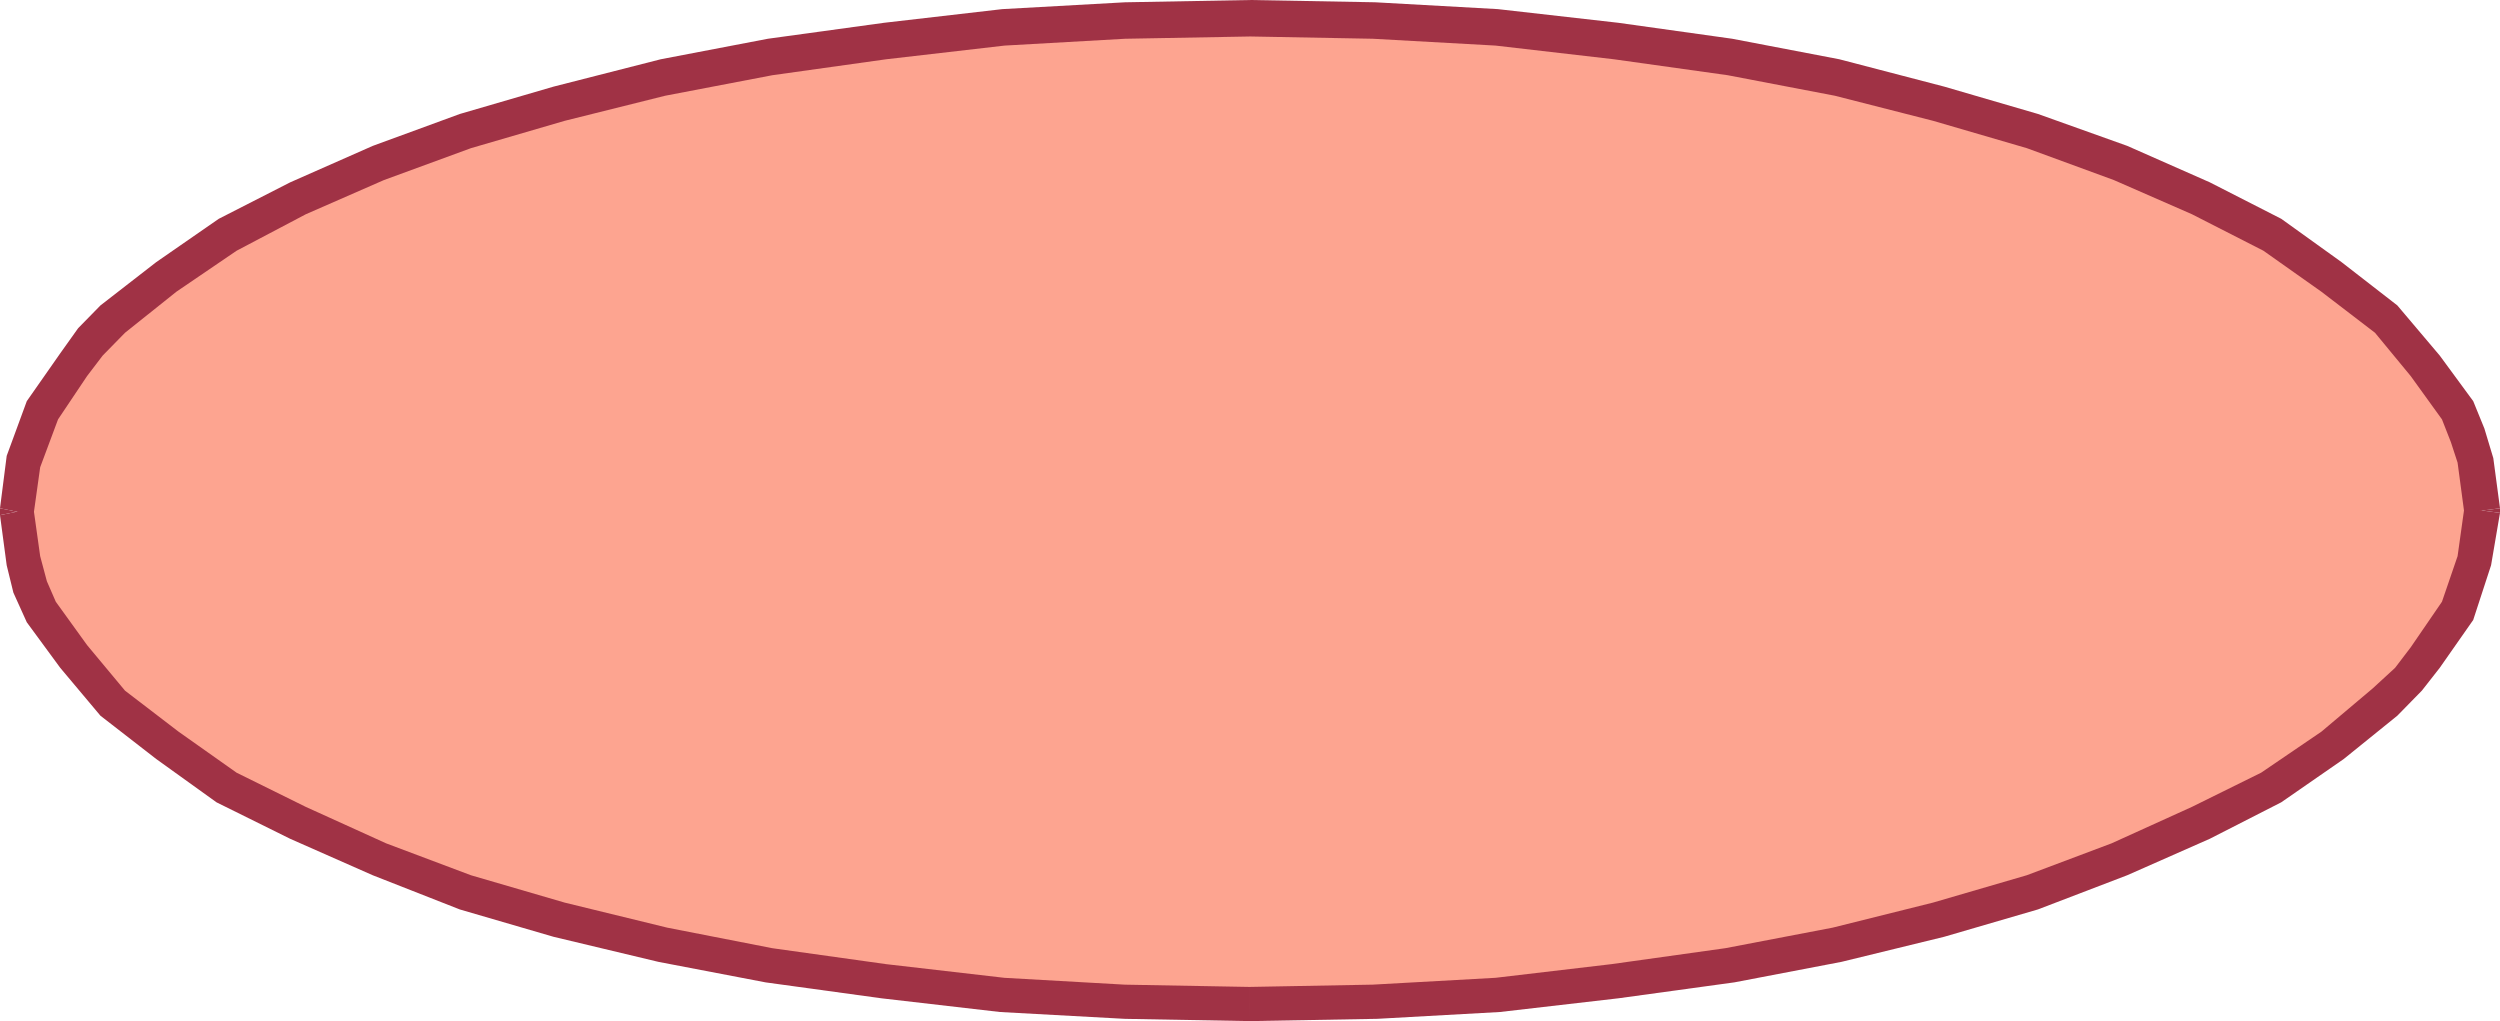
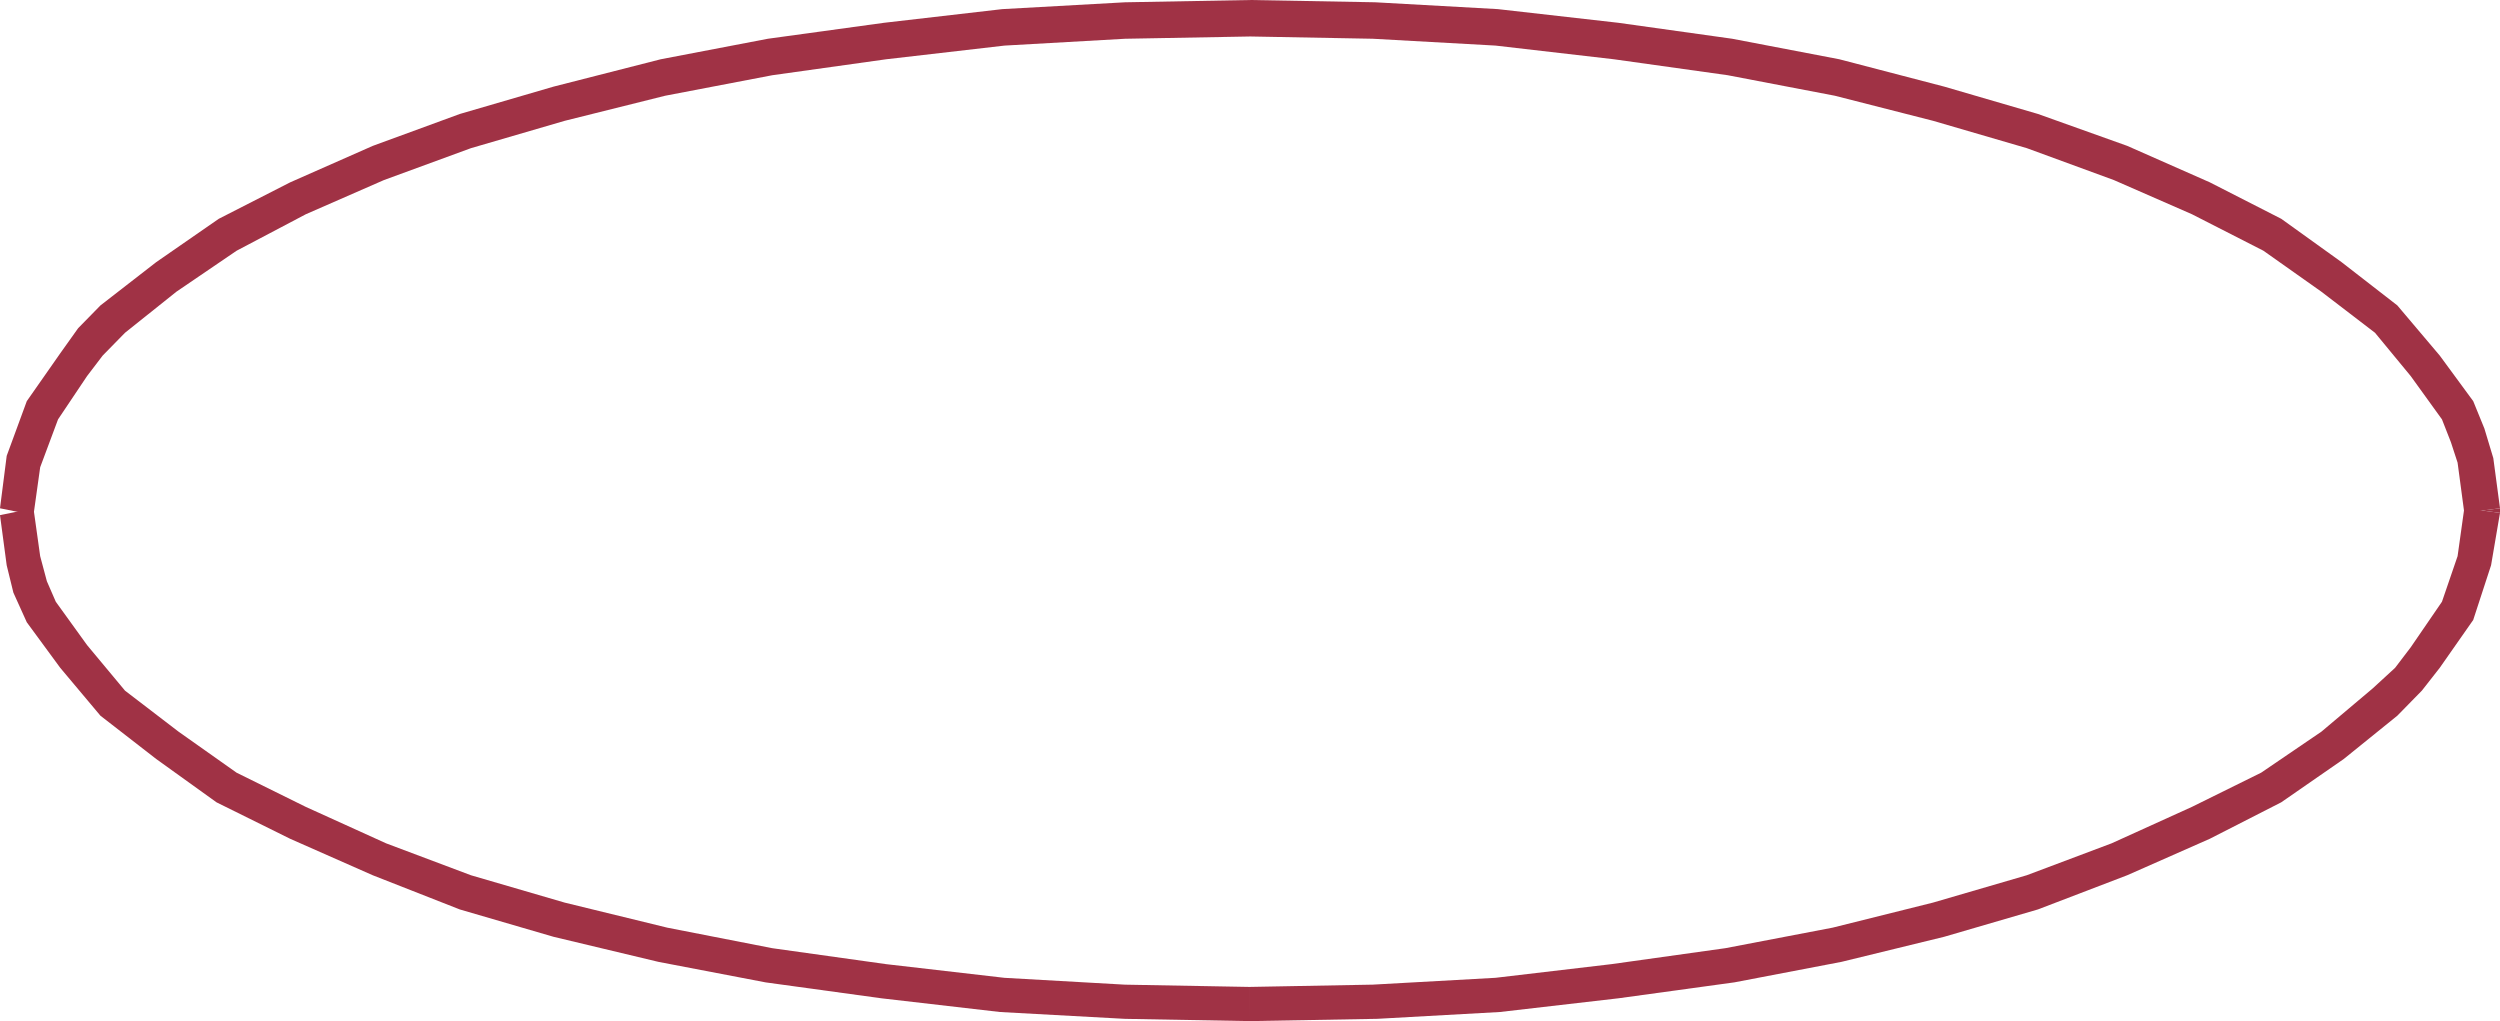
<svg xmlns="http://www.w3.org/2000/svg" fill-rule="evenodd" height="77.333" preserveAspectRatio="none" stroke-linecap="round" viewBox="0 0 1120 448" width="189.333">
  <style>.pen2{stroke:none}.brush3{fill:#a03245}</style>
-   <path class="pen2" style="fill:#fda490" d="M8 224v-5l1-6 2-11 2-5 1-6 5-10 3-6 4-5 7-10 4-5 5-5 10-10 11-10 12-9 13-9 14-9 16-8 16-8 18-8 18-8 19-7 20-7 21-6 21-6 23-6 23-5 24-5 24-4 13-2 12-2 26-3 26-3 27-2 27-2 28-2 28-1h57l28 1 27 2 27 2 27 2 26 3 26 3 25 4 24 4 24 5 23 5 23 6 21 6 21 6 20 7 19 7 19 8 17 8 16 8 16 8 14 9 14 9 12 9 11 10 10 10 8 10 8 10 6 11 3 5 2 5 2 6 1 5 2 11 1 11v6l-1 5-2 11-1 6-2 5-5 11-3 5-3 5-8 10-4 5-4 5-10 10-11 10-12 9-14 9-14 9-16 8-16 9-17 7-19 8-19 7-20 7-21 6-21 6-23 6-23 5-24 5-24 4-12 2-13 2-26 3-26 3-27 3-27 2-27 1-28 1h-57l-28-1-28-1-27-2-27-3-26-3-26-3-25-4-24-4-24-5-23-5-23-6-21-6-21-6-20-7-19-7-18-8-18-7-16-9-16-8-14-9-13-9-12-9-11-10-10-10-9-10-7-10-7-10-2-6-3-5-1-5-2-6-2-11-1-11z" />
  <path class="pen2 brush3" fill-rule="nonzero" d="m0 223 3-23 9-24 15-21 8-11 10-10 25-19 28-19 32-16 37-16 39-14 42-12 48-12 48-9 52-7 53-6 55-3 56-1v16l-56 1-54 3-53 6-51 7-48 9-45 11-42 12-39 14-35 15-31 16-27 18-23 18-10 10-7 9-13 19-8 21-3 21zM560 0l56 1 55 3 54 6 51 7 48 9 47 12 42 12 40 14 37 16 32 16 27 19 25 19 19 22 15 20 5 12 4 13 3 22-16 2-3-22-3-9-4-10-14-19-16-19-24-18-26-18-32-16-35-15-39-14-42-12-44-11-48-9-51-7-53-6-55-3-55-1zm0 0v16V0z" />
  <path class="pen2 brush3" fill-rule="nonzero" d="m1120 225-4 23-8 24-15 21-8 10-11 11-24 19-28 19-32 16-37 16-40 15-42 12-46 11-48 9-52 7-53 6-55 3-57 1v-15l55-1 55-3 52-6 51-7 48-9 45-11 42-12 38-14 36-16 31-15 27-18 23-19 10-9 7-9 14-20 7-20 3-21z" />
  <path class="pen2 brush3" fill-rule="nonzero" d="M1120 223v2l-16-2v2l16-2zM560 448l-56-1-56-3-53-6-52-7-48-9-47-11-42-12-39-15-37-16-33-16-27-19-25-19-18-21-15-20-6-13-3-12-3-22 15-3 3 21 3 11 4 9 14 19 17 20 24 18 26 18 31 15 36 16 38 14 42 12 46 11 47 9 51 7 53 6 54 3 56 1zm0 0v-15 15z" />
-   <path class="pen2 brush3" fill-rule="nonzero" d="M0 226v-3l15 3v-3l-15 3z" />
</svg>